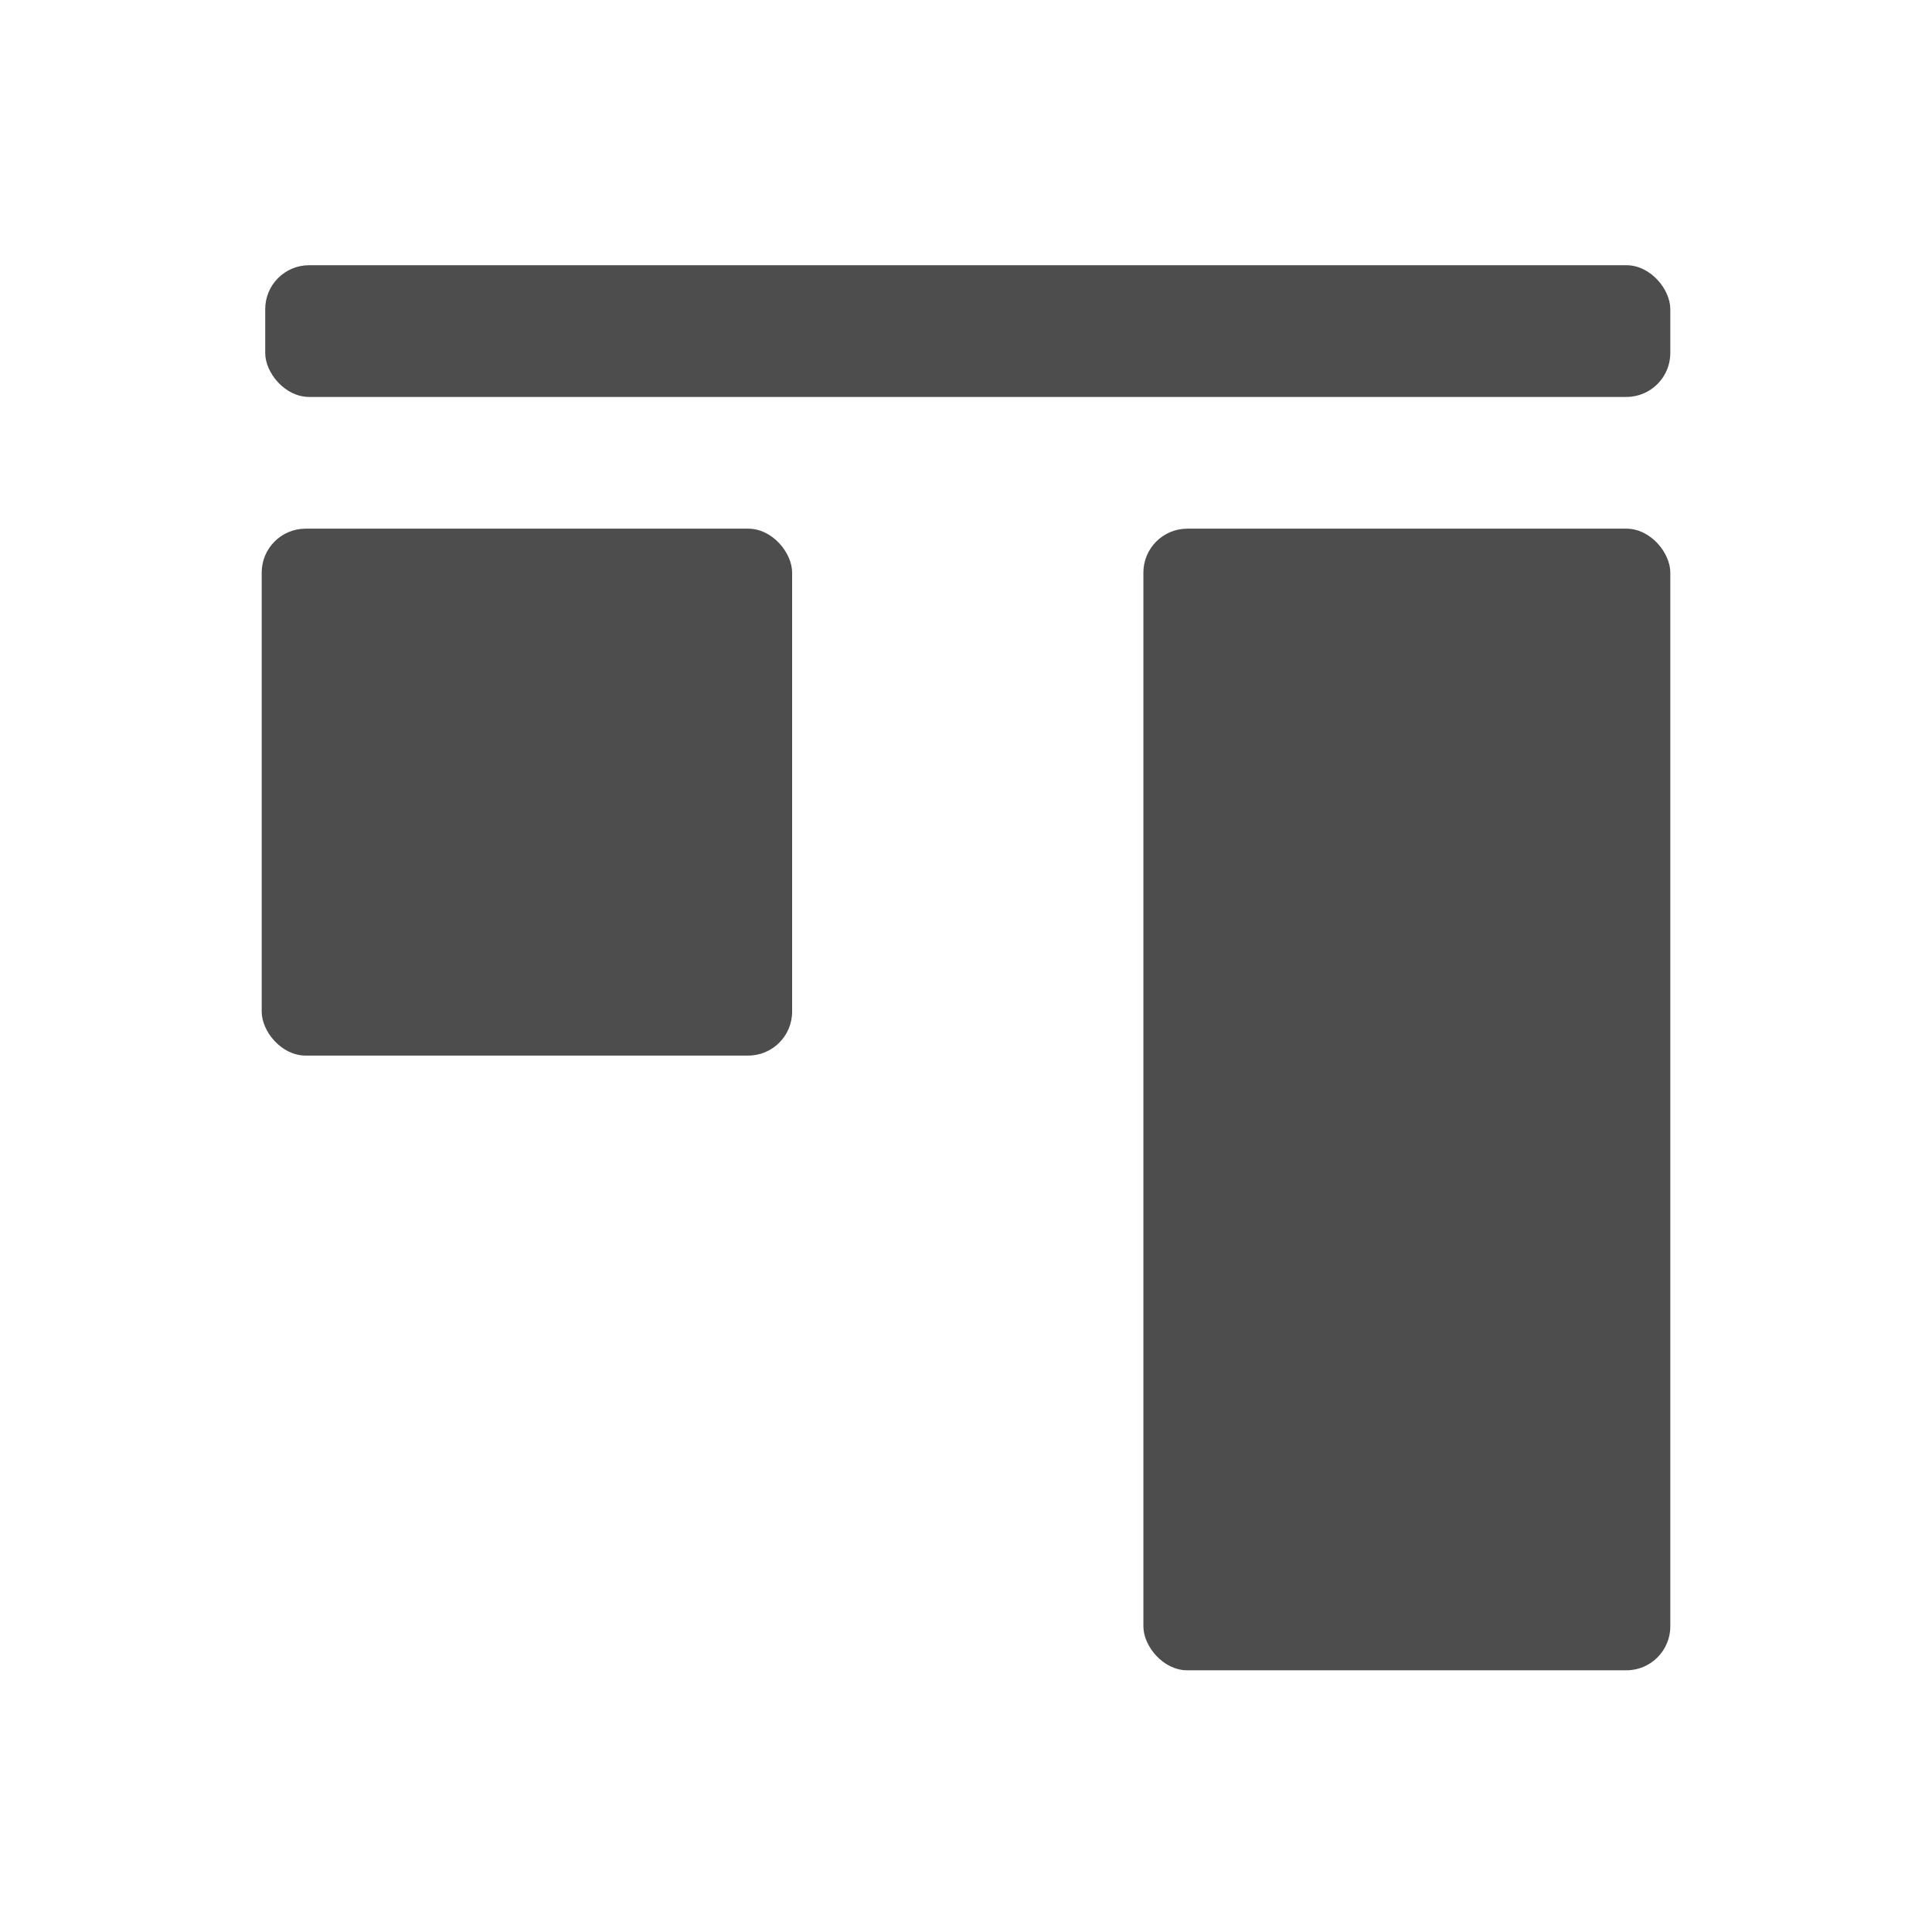
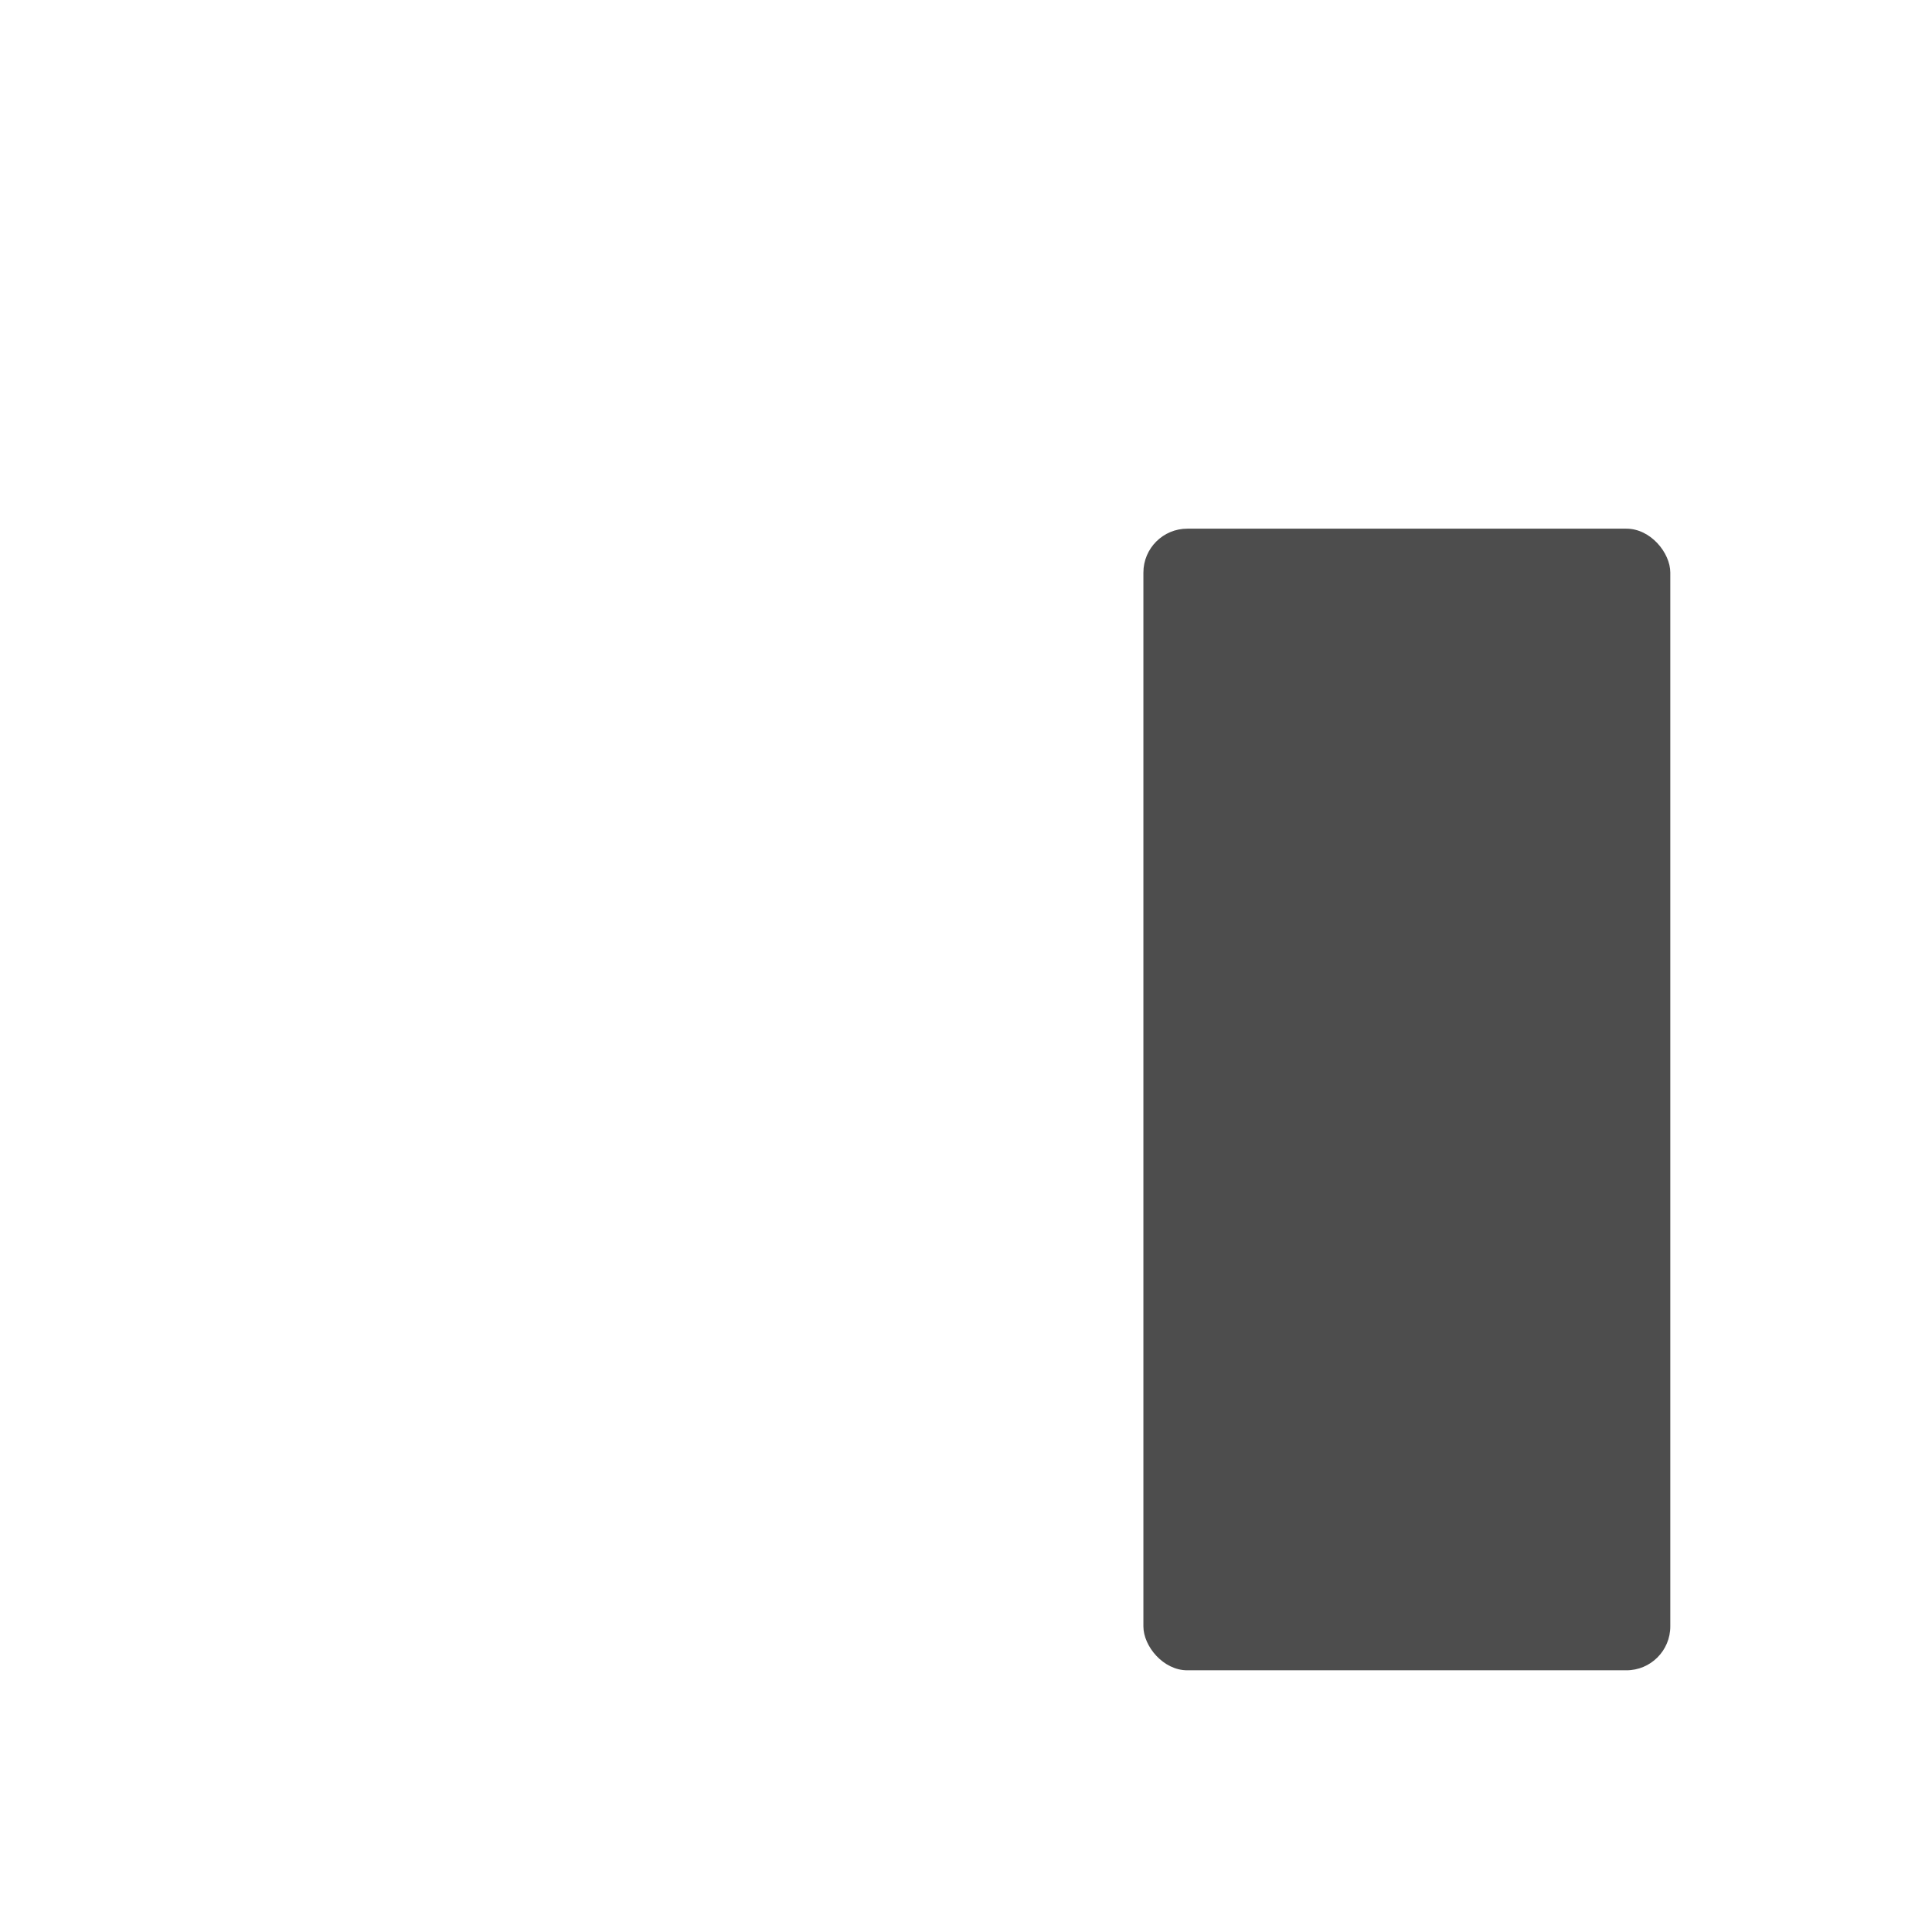
<svg xmlns="http://www.w3.org/2000/svg" viewBox="0 0 22 22">
  <defs id="defs3051">
    <style type="text/css" id="current-color-scheme">
      .ColorScheme-Text {
        color:#4d4d4d
      }
      </style>
  </defs>
  <g transform="translate(1,-1031.362)">
    <rect ry="0.5" y="-1050.382" x="-18.02" height="13" width="6" id="rect4142-3" style="fill:currentColor;fill-opacity:1;stroke:none" class="ColorScheme-Text" transform="scale(-1,-1)" />
-     <rect ry="0.5" y="-1043.382" x="-8.02" height="6" width="6.04" id="rect4142-2-6" style="fill:currentColor;fill-opacity:1;stroke:none" class="ColorScheme-Text" transform="scale(-1,-1)" />
-     <rect ry="0.5" y="-1035.882" x="-18.02" height="1.5" width="16" id="rect4142-2-9-6-7" style="fill:currentColor;fill-opacity:1;stroke:none" class="ColorScheme-Text" transform="scale(-1,-1)" />
  </g>
</svg>